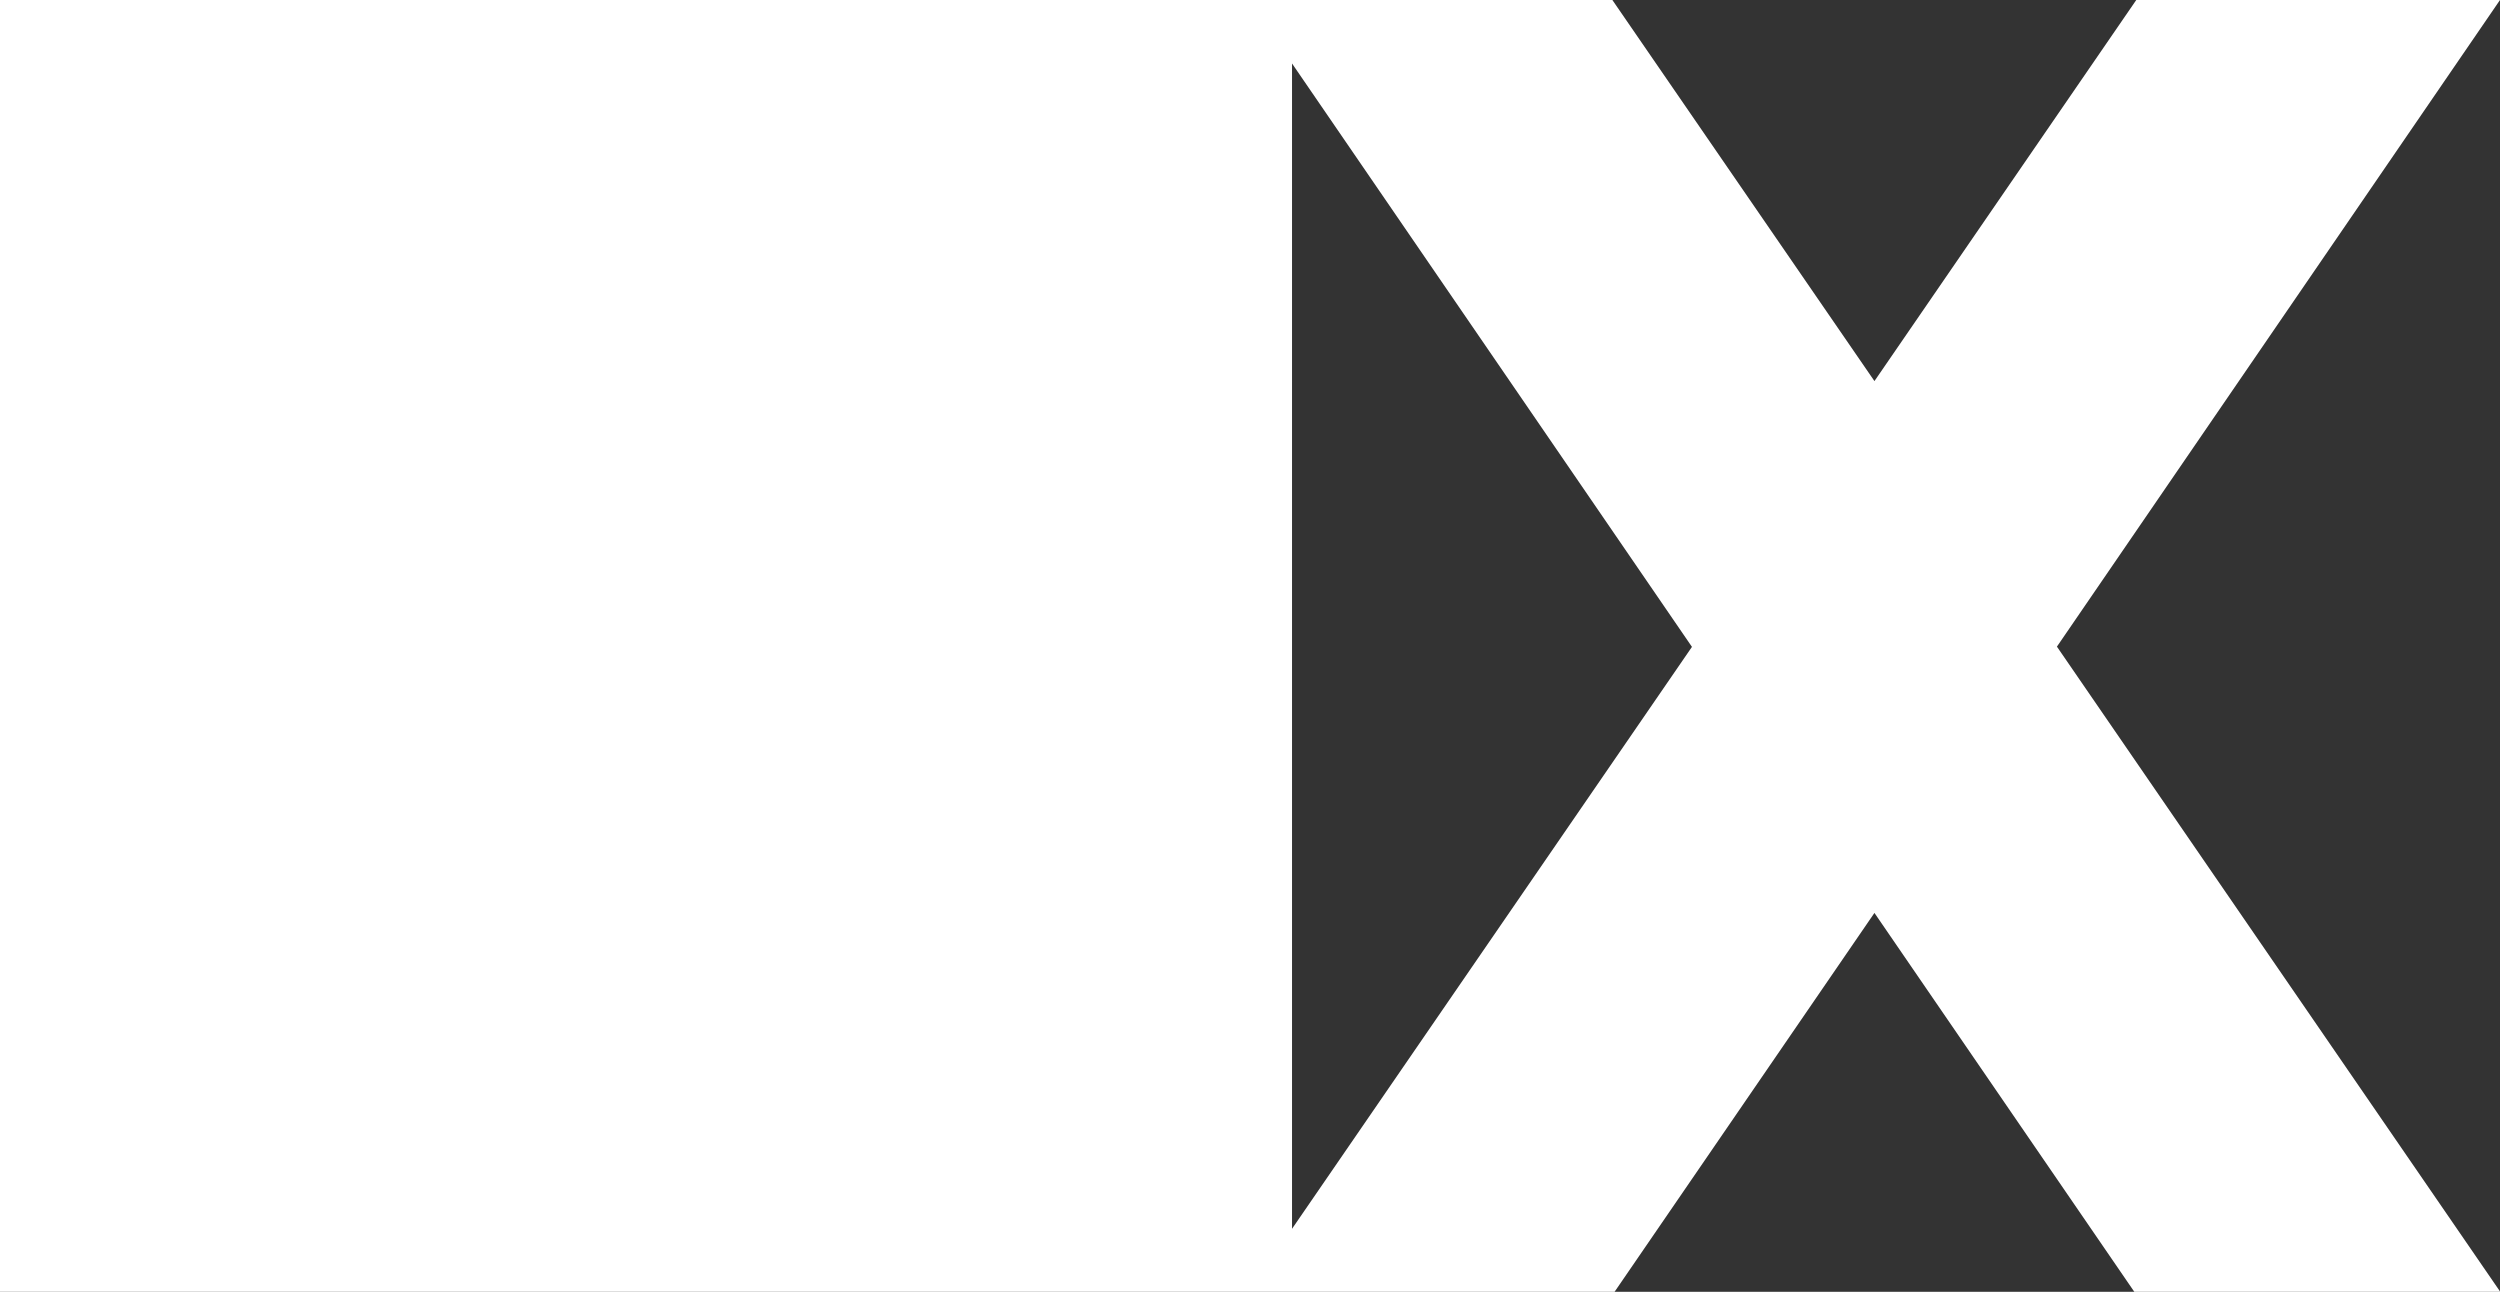
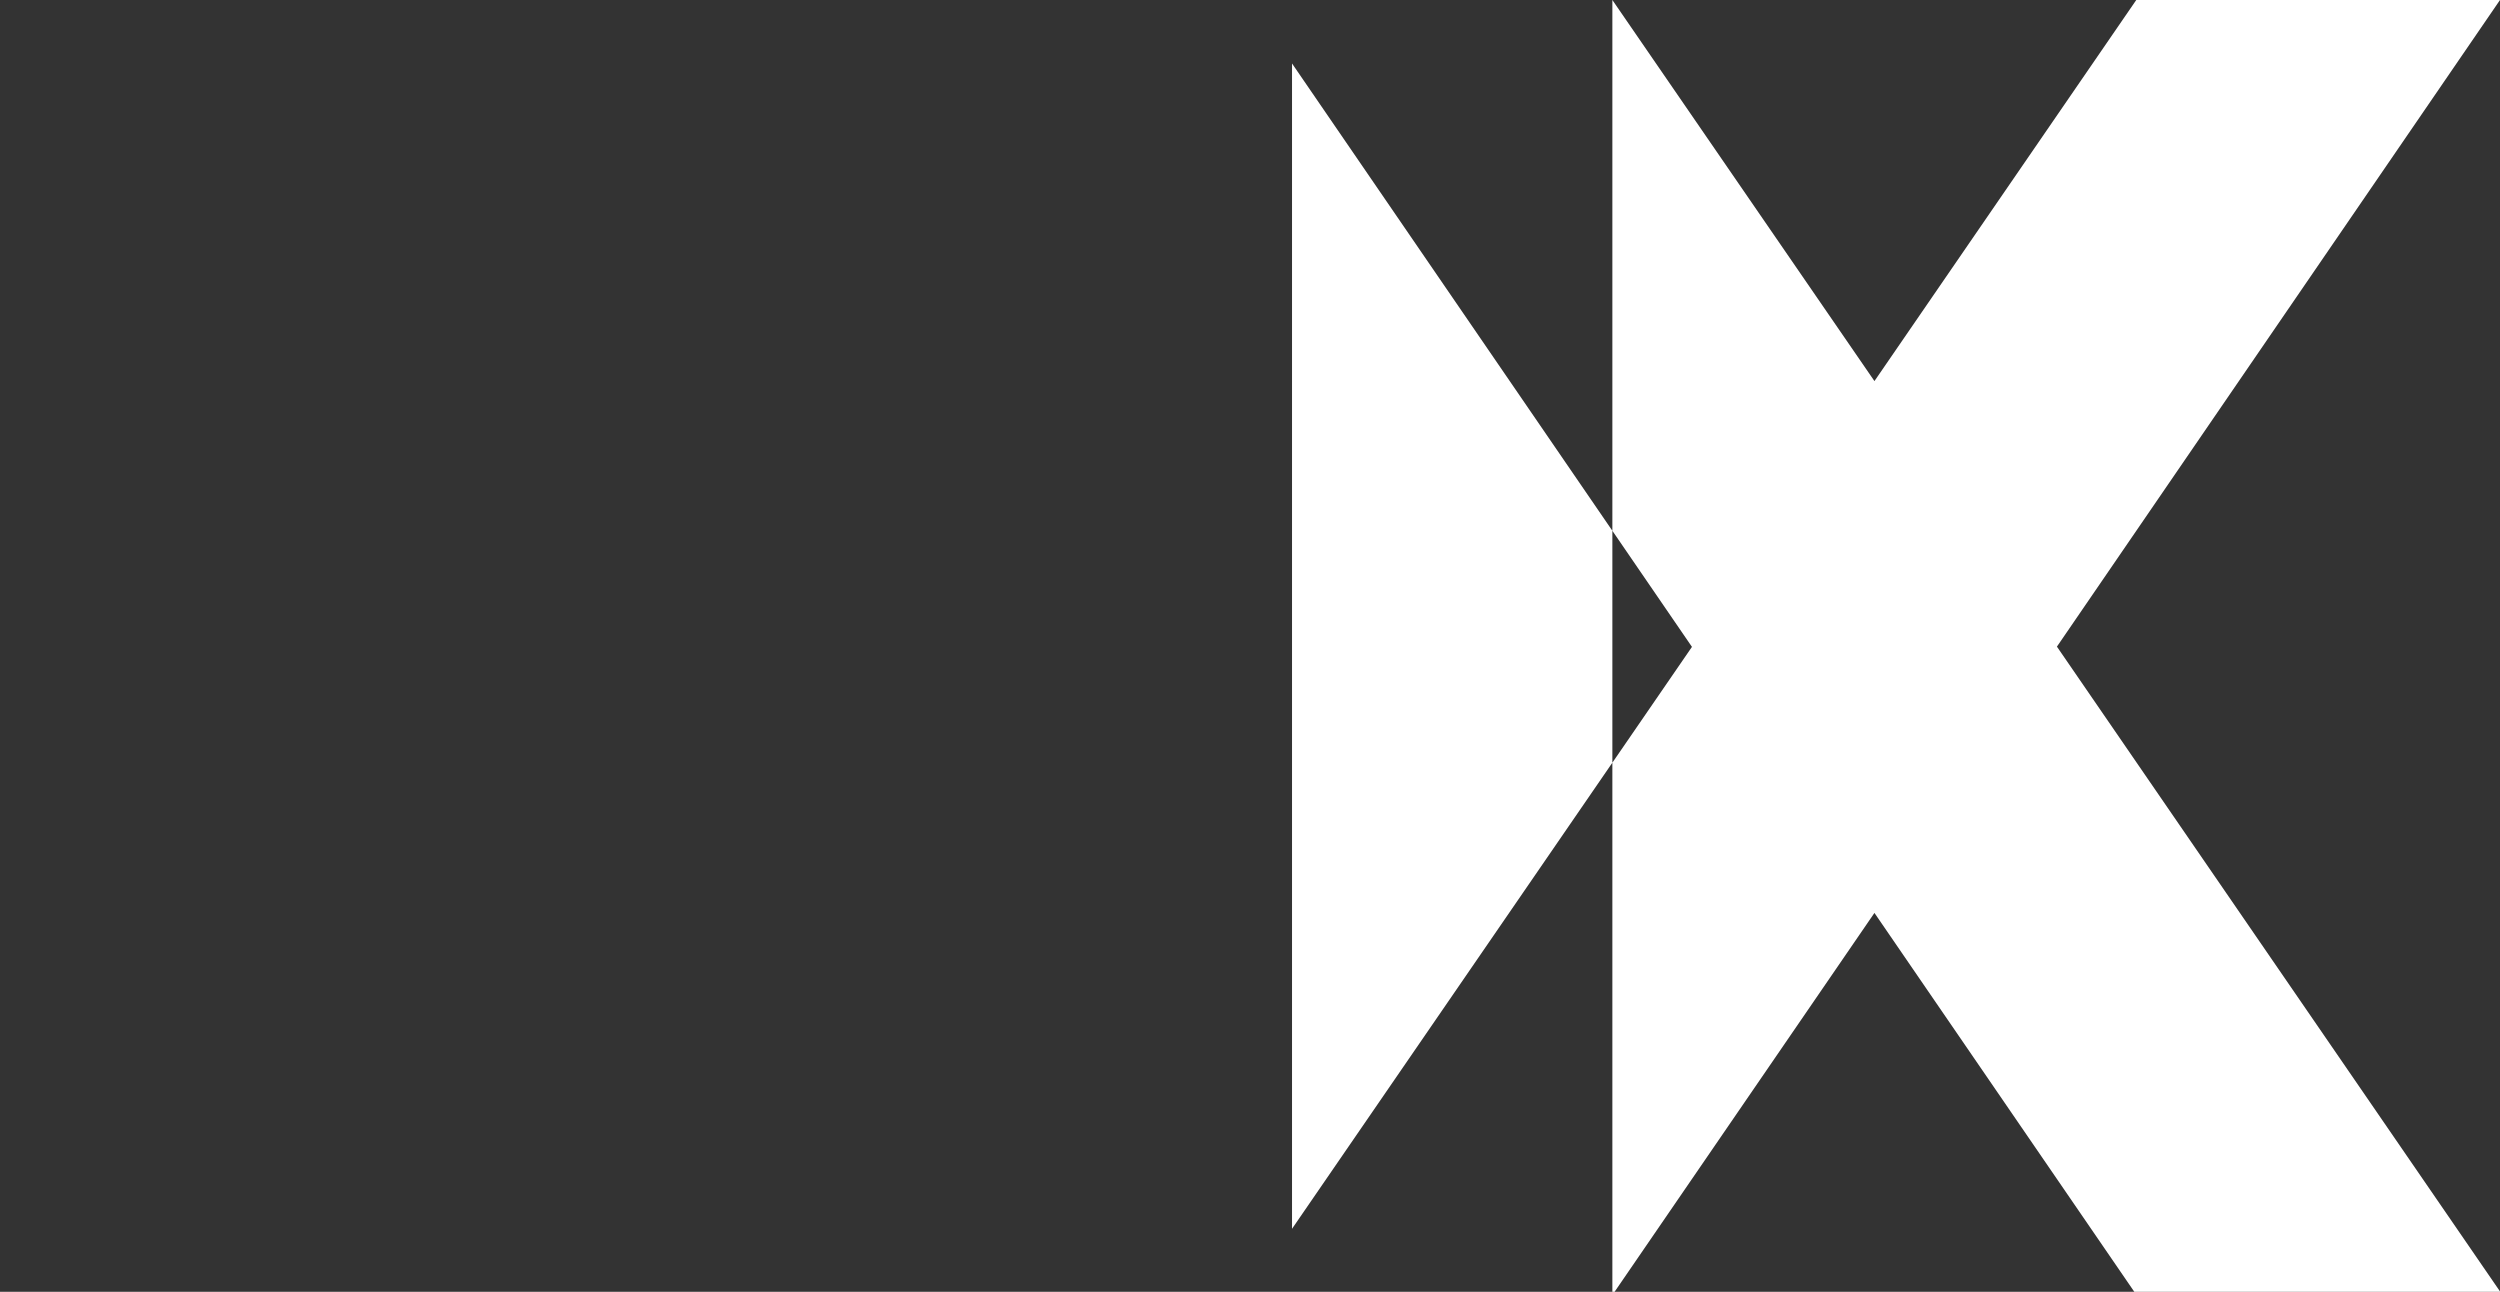
<svg xmlns="http://www.w3.org/2000/svg" id="Layer_2" viewBox="0 0 100.83 52.1">
  <rect x="0" y="0" width="100.83" height="52.1" fill="#333333" stroke="none" />
  <defs>
    <style>.cls-1{fill:#fff;stroke-width:0px;}</style>
  </defs>
  <g id="Layer_1-2">
-     <path class="cls-1" d="m65.12,52.1l10.48-15.28,10.48,15.28h14.76l-17.88-26.02L100.83,0h-14.67l-10.56,15.37L65.03,0H0v52.1h65.12Zm-13.01-2.55V2.56l16.13,23.53-16.13,23.47Z" />
+     <path class="cls-1" d="m65.12,52.1l10.48-15.28,10.48,15.28h14.76l-17.88-26.02L100.83,0h-14.67l-10.56,15.37L65.03,0v52.1h65.12Zm-13.01-2.55V2.56l16.13,23.53-16.13,23.47Z" />
  </g>
</svg>